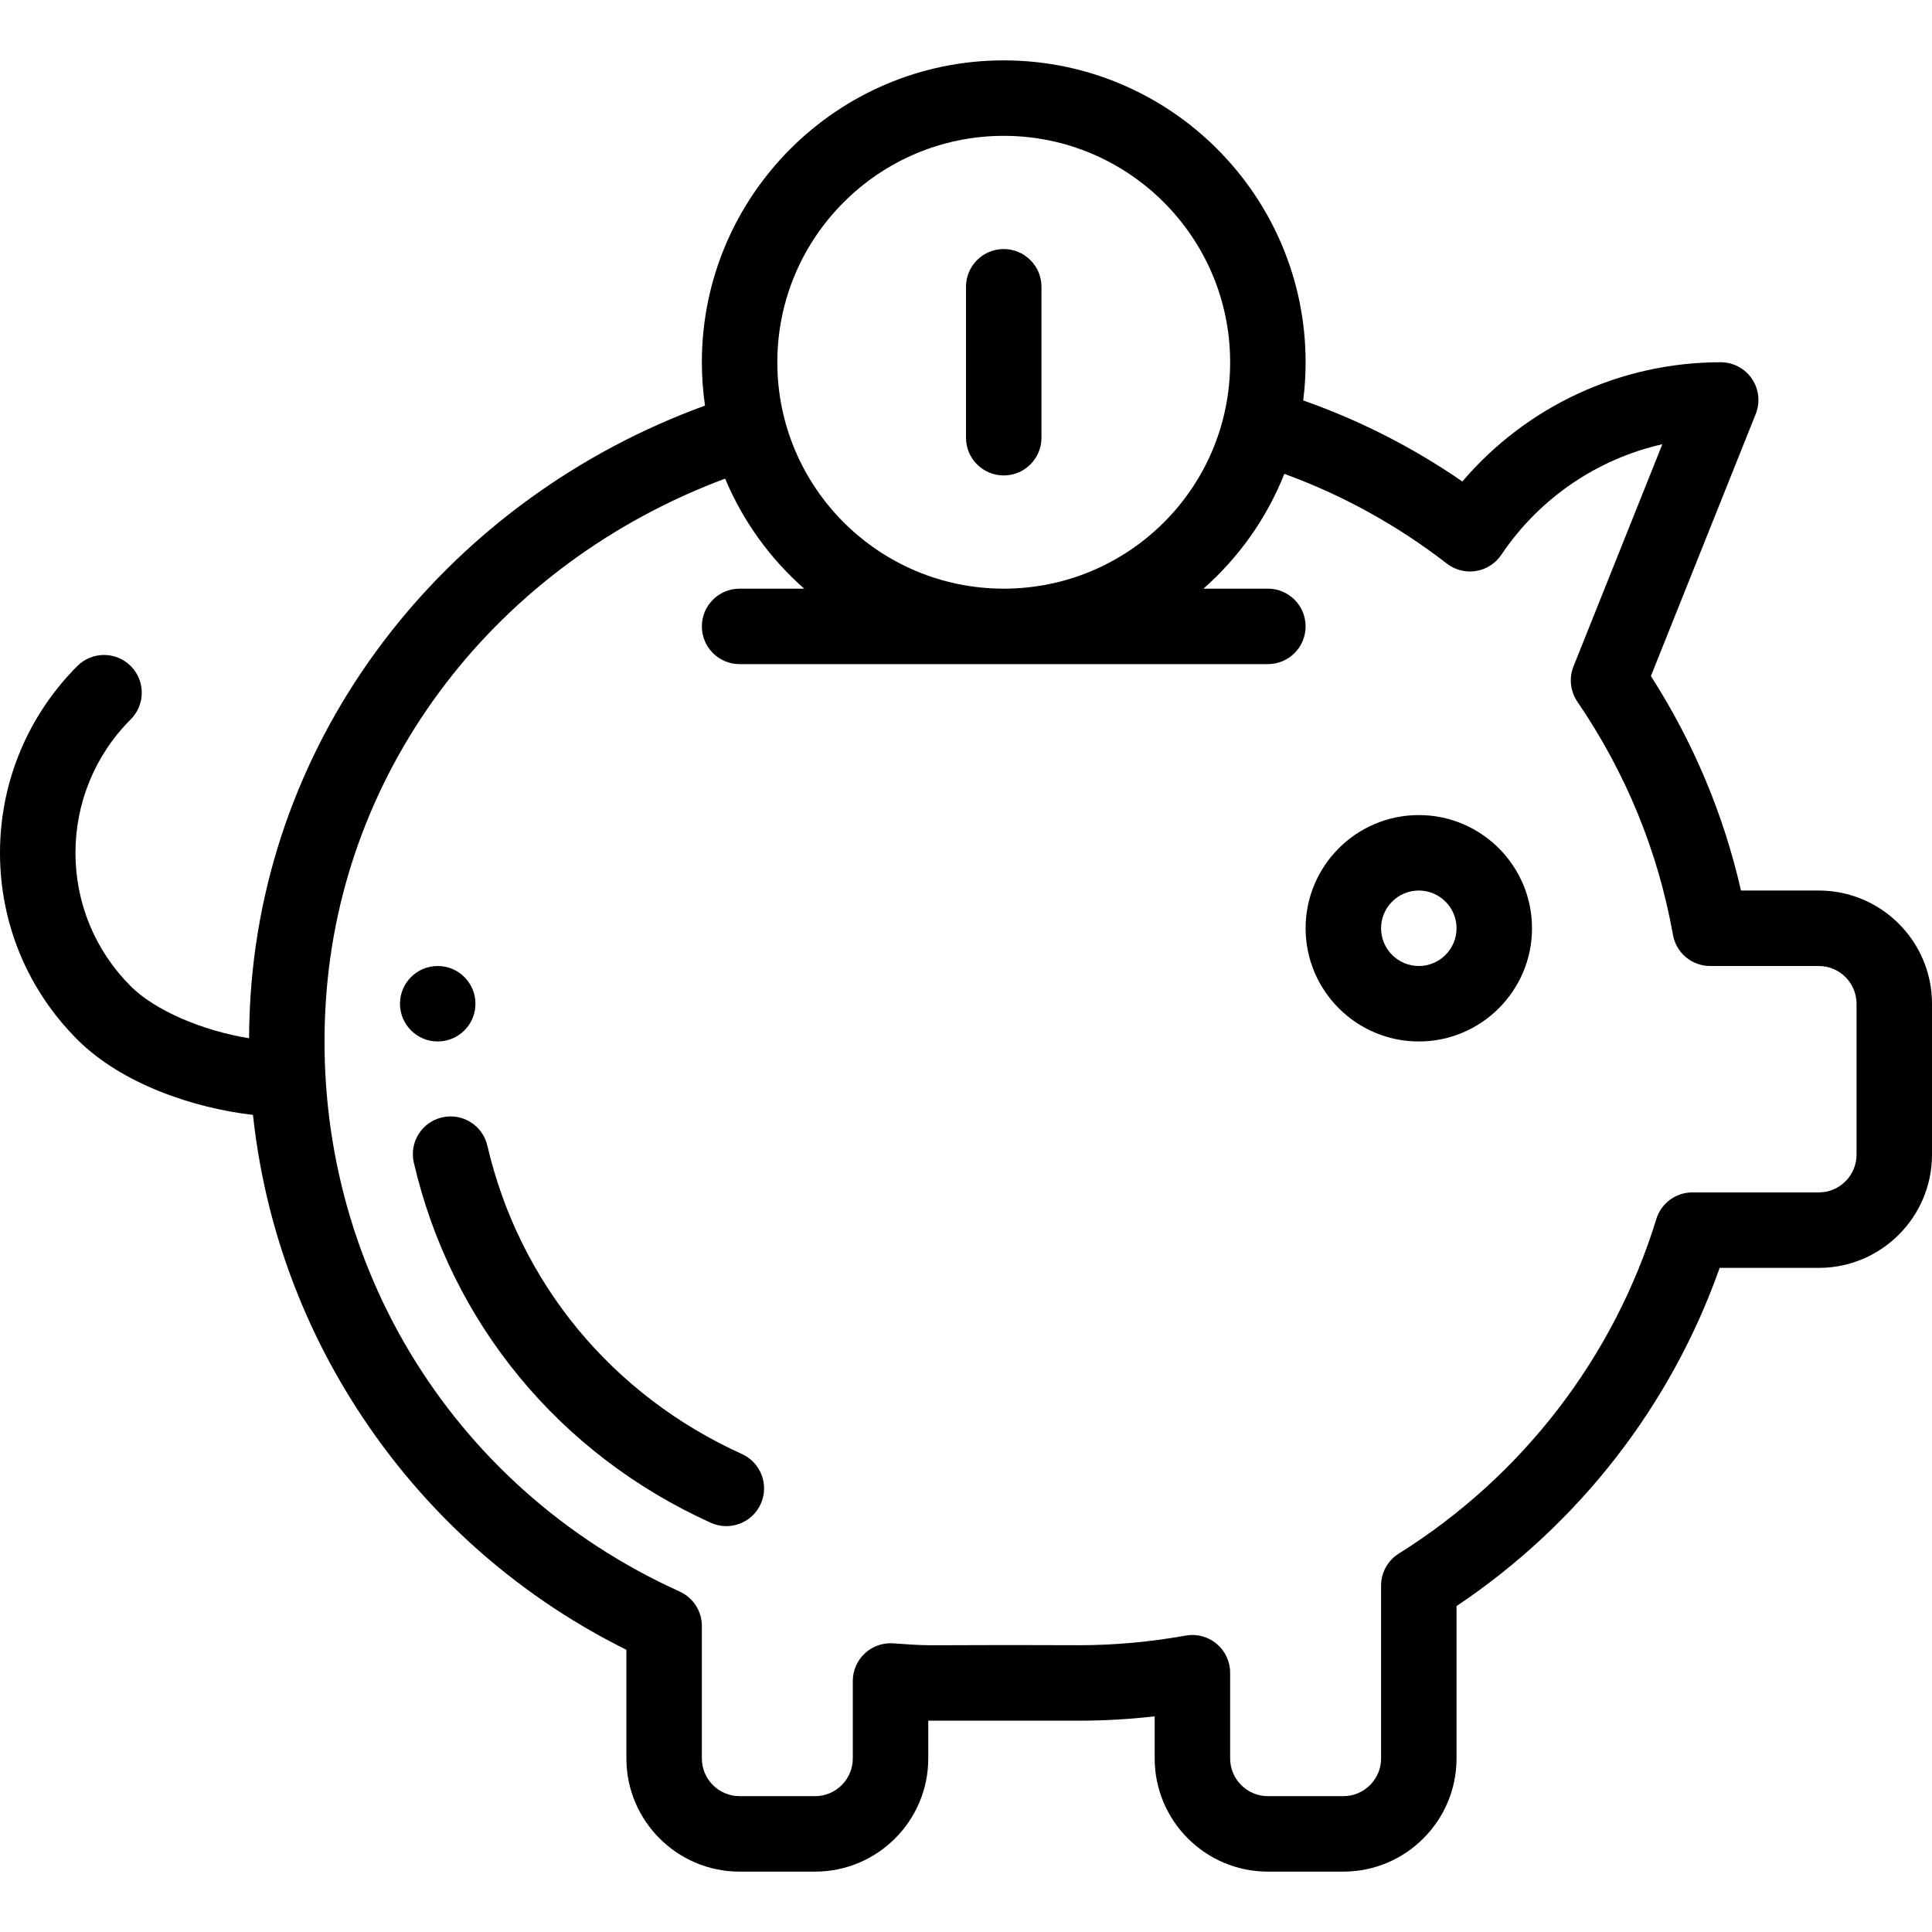
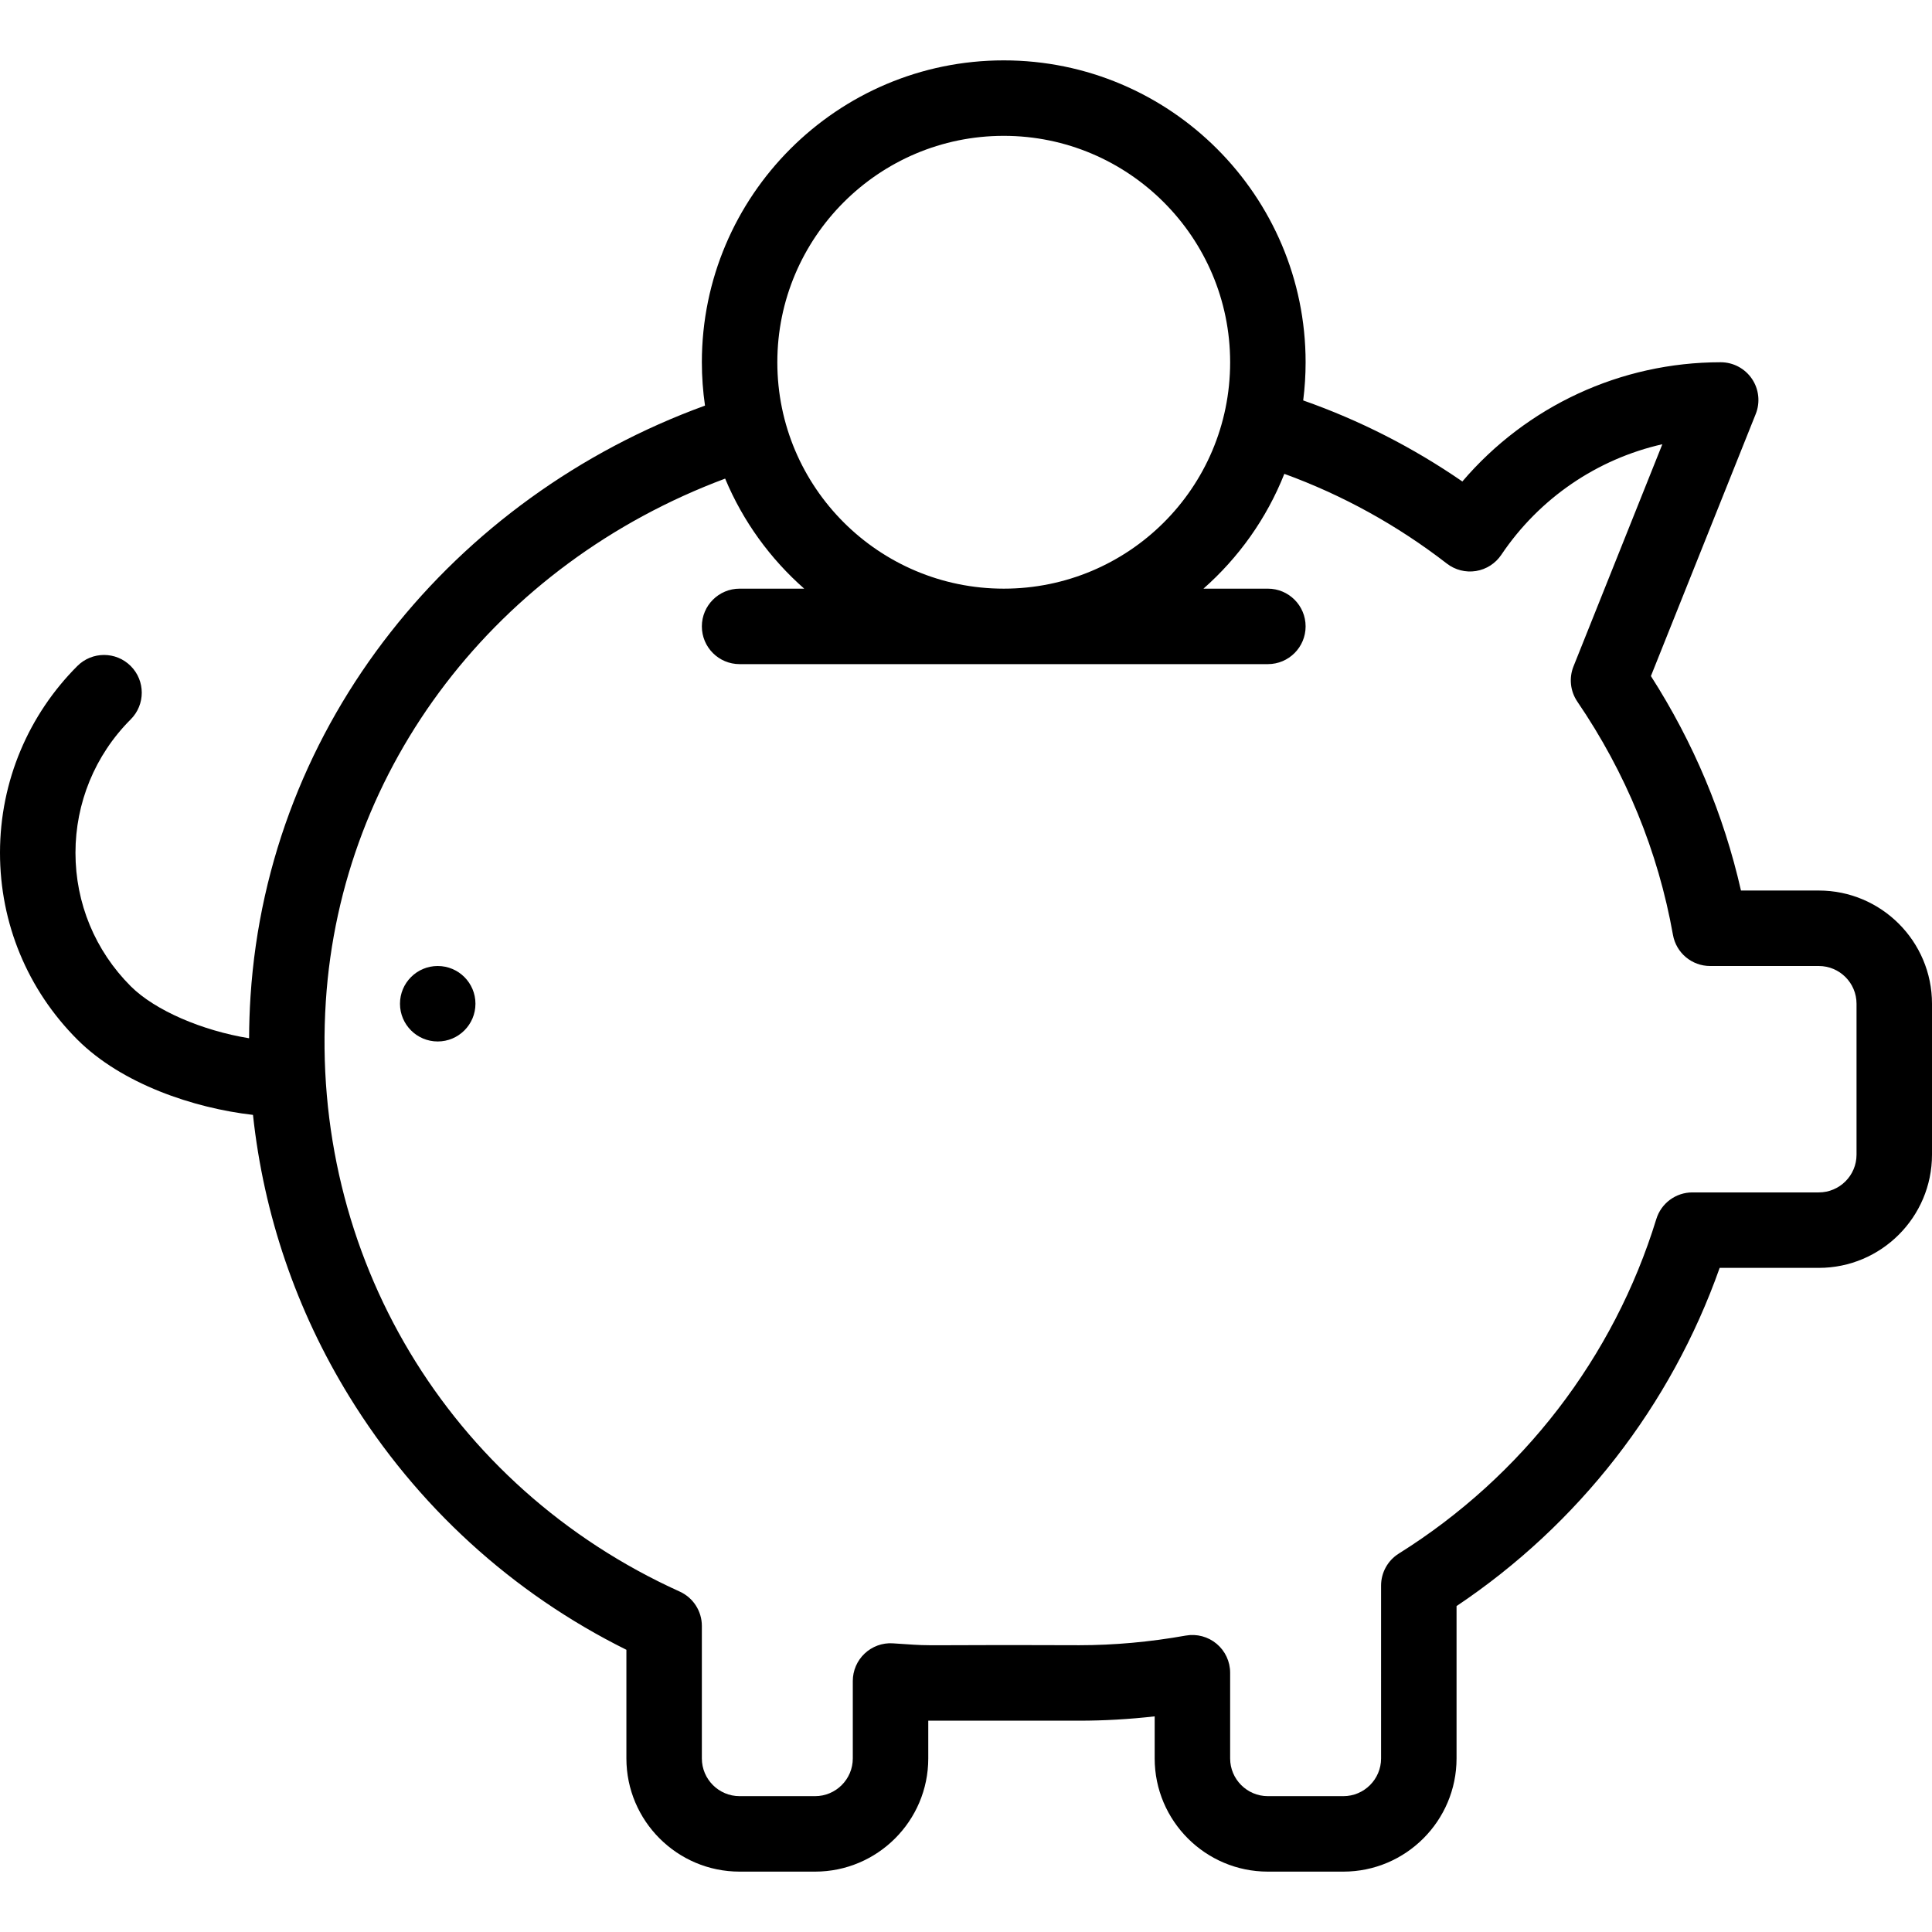
<svg xmlns="http://www.w3.org/2000/svg" id="Capa_1" x="0px" y="0px" viewBox="0 0 512 512" style="enable-background:new 0 0 512 512;" xml:space="preserve">
  <g>
    <g>
      <path d="M116,256c-5.52,0-10,4.48-10,10c0,5.52,4.48,10,10,10s10-4.48,10-10C126,260.48,121.52,256,116,256z" />
    </g>
  </g>
  <g>
    <g>
      <path d="M482,236h-20.626c-4.577-20.146-12.581-39.209-23.866-56.835l27.777-69.451c1.232-3.081,0.856-6.572-1.004-9.32    C462.421,97.646,459.318,96,456,96c-26.531,0-51.441,11.646-68.461,31.597c-13.108-9.029-27.239-16.226-42.177-21.481    C345.786,102.764,346,99.384,346,96c0-44.112-35.888-80-80-80s-80,35.888-80,80c0,3.863,0.285,7.702,0.83,11.491    c-66.437,24.173-115.741,83.981-120.439,156.543c-0.241,3.716-0.364,7.422-0.381,11.115c-12.35-2.005-24.922-7.35-31.366-13.788    C25.201,251.91,20,239.352,20,226c0-13.124,5.1-25.819,14.641-35.358c3.905-3.905,3.905-10.237,0-14.143    c-3.905-3.904-10.237-3.904-14.143,0C7.701,189.298,0,206.864,0,226c0,18.69,7.279,36.269,20.502,49.504    c11.753,11.742,30.774,18.148,46.541,19.955c2.84,26.425,11.471,51.798,25.531,74.648c17.824,28.968,43.121,52.06,73.427,67.105    V466c0,16.542,13.458,30,30,30h20c16.542,0,30-13.458,30-30v-10h40c6.586,0,13.277-0.385,20-1.148V466c0,16.542,13.458,30,30,30    h20c16.542,0,30-13.458,30-30v-40.373c32.368-21.673,56.826-53.128,69.727-89.627H482c16.542,0,30-13.458,30-30v-40    C512,249.458,498.542,236,482,236z M266,36c33.084,0,60,26.916,60,60c0,33.378-27.022,60-60,60c-33.035,0-60-26.793-60-60    C206,62.916,232.916,36,266,36z M492,306c0,5.514-4.486,10-10,10h-33.5c-4.391,0-8.269,2.865-9.559,7.063    c-11.271,36.676-35.508,68.159-68.247,88.651c-2.92,1.828-4.694,5.031-4.694,8.477V466c0,5.514-4.486,10-10,10h-20    c-5.514,0-10-4.486-10-10v-22.71c0-2.96-1.311-5.768-3.58-7.667c-2.27-1.899-5.263-2.698-8.177-2.178    C304.747,435.141,295.244,436,286,436c-43.262-0.143-38.279,0.261-46.325-0.3c-1.035-0.072-2.069-0.145-3.107-0.203    c-2.745-0.167-5.435,0.825-7.435,2.714c-2,1.89-3.133,4.519-3.133,7.27V466c0,5.514-4.486,10-10,10h-20c-5.514,0-10-4.486-10-10    v-35.11c0-3.927-2.298-7.49-5.875-9.109c-61.321-27.765-98.13-89.177-93.775-156.454c4.03-62.251,45.278-115.875,105.821-138.49    c4.738,11.356,11.98,21.268,20.953,29.164H196c-5.523,0-10,4.478-10,10c0,5.522,4.477,10,10,10h140c5.523,0,10-4.478,10-10    c0-5.522-4.477-10-10-10h-17.073c9.287-8.184,16.715-18.533,21.434-30.426c15.447,5.625,29.911,13.603,43.082,23.788    c2.189,1.692,4.981,2.401,7.713,1.961c2.731-0.442,5.158-1.996,6.702-4.292c10.12-15.05,25.442-25.401,42.682-29.305    l-23.545,58.87c-1.236,3.092-0.854,6.595,1.021,9.346c12.861,18.869,21.387,39.667,25.339,61.815    c0.851,4.77,4.999,8.243,9.844,8.243H482c5.514,0,10,4.486,10,10V306z" />
    </g>
  </g>
  <g>
    <g>
-       <path d="M196.616,385.331c-34.426-15.591-59.016-45.382-67.465-81.734c-1.25-5.379-6.625-8.725-12.004-7.477    c-5.379,1.25-8.727,6.625-7.477,12.004c9.869,42.465,38.553,77.246,78.695,95.426c5.031,2.28,10.957,0.047,13.235-4.984    C203.878,393.535,201.646,387.609,196.616,385.331z" />
-     </g>
+       </g>
  </g>
  <g>
    <g>
-       <path d="M376,216c-16.542,0-30,13.458-30,30s13.458,30,30,30s30-13.458,30-30S392.542,216,376,216z M376,256    c-5.514,0-10-4.486-10-10c0-5.514,4.486-10,10-10c5.514,0,10,4.486,10,10C386,251.514,381.514,256,376,256z" />
-     </g>
+       </g>
  </g>
  <g>
    <g>
-       <path d="M266,66c-5.523,0-10,4.478-10,10v40c0,5.522,4.477,10,10,10s10-4.478,10-10V76C276,70.478,271.523,66,266,66z" />
-     </g>
+       </g>
  </g>
  <g />
  <g />
  <g />
  <g />
  <g />
  <g />
  <g />
  <g />
  <g />
  <g />
  <g />
  <g />
  <g />
  <g />
  <g />
</svg>